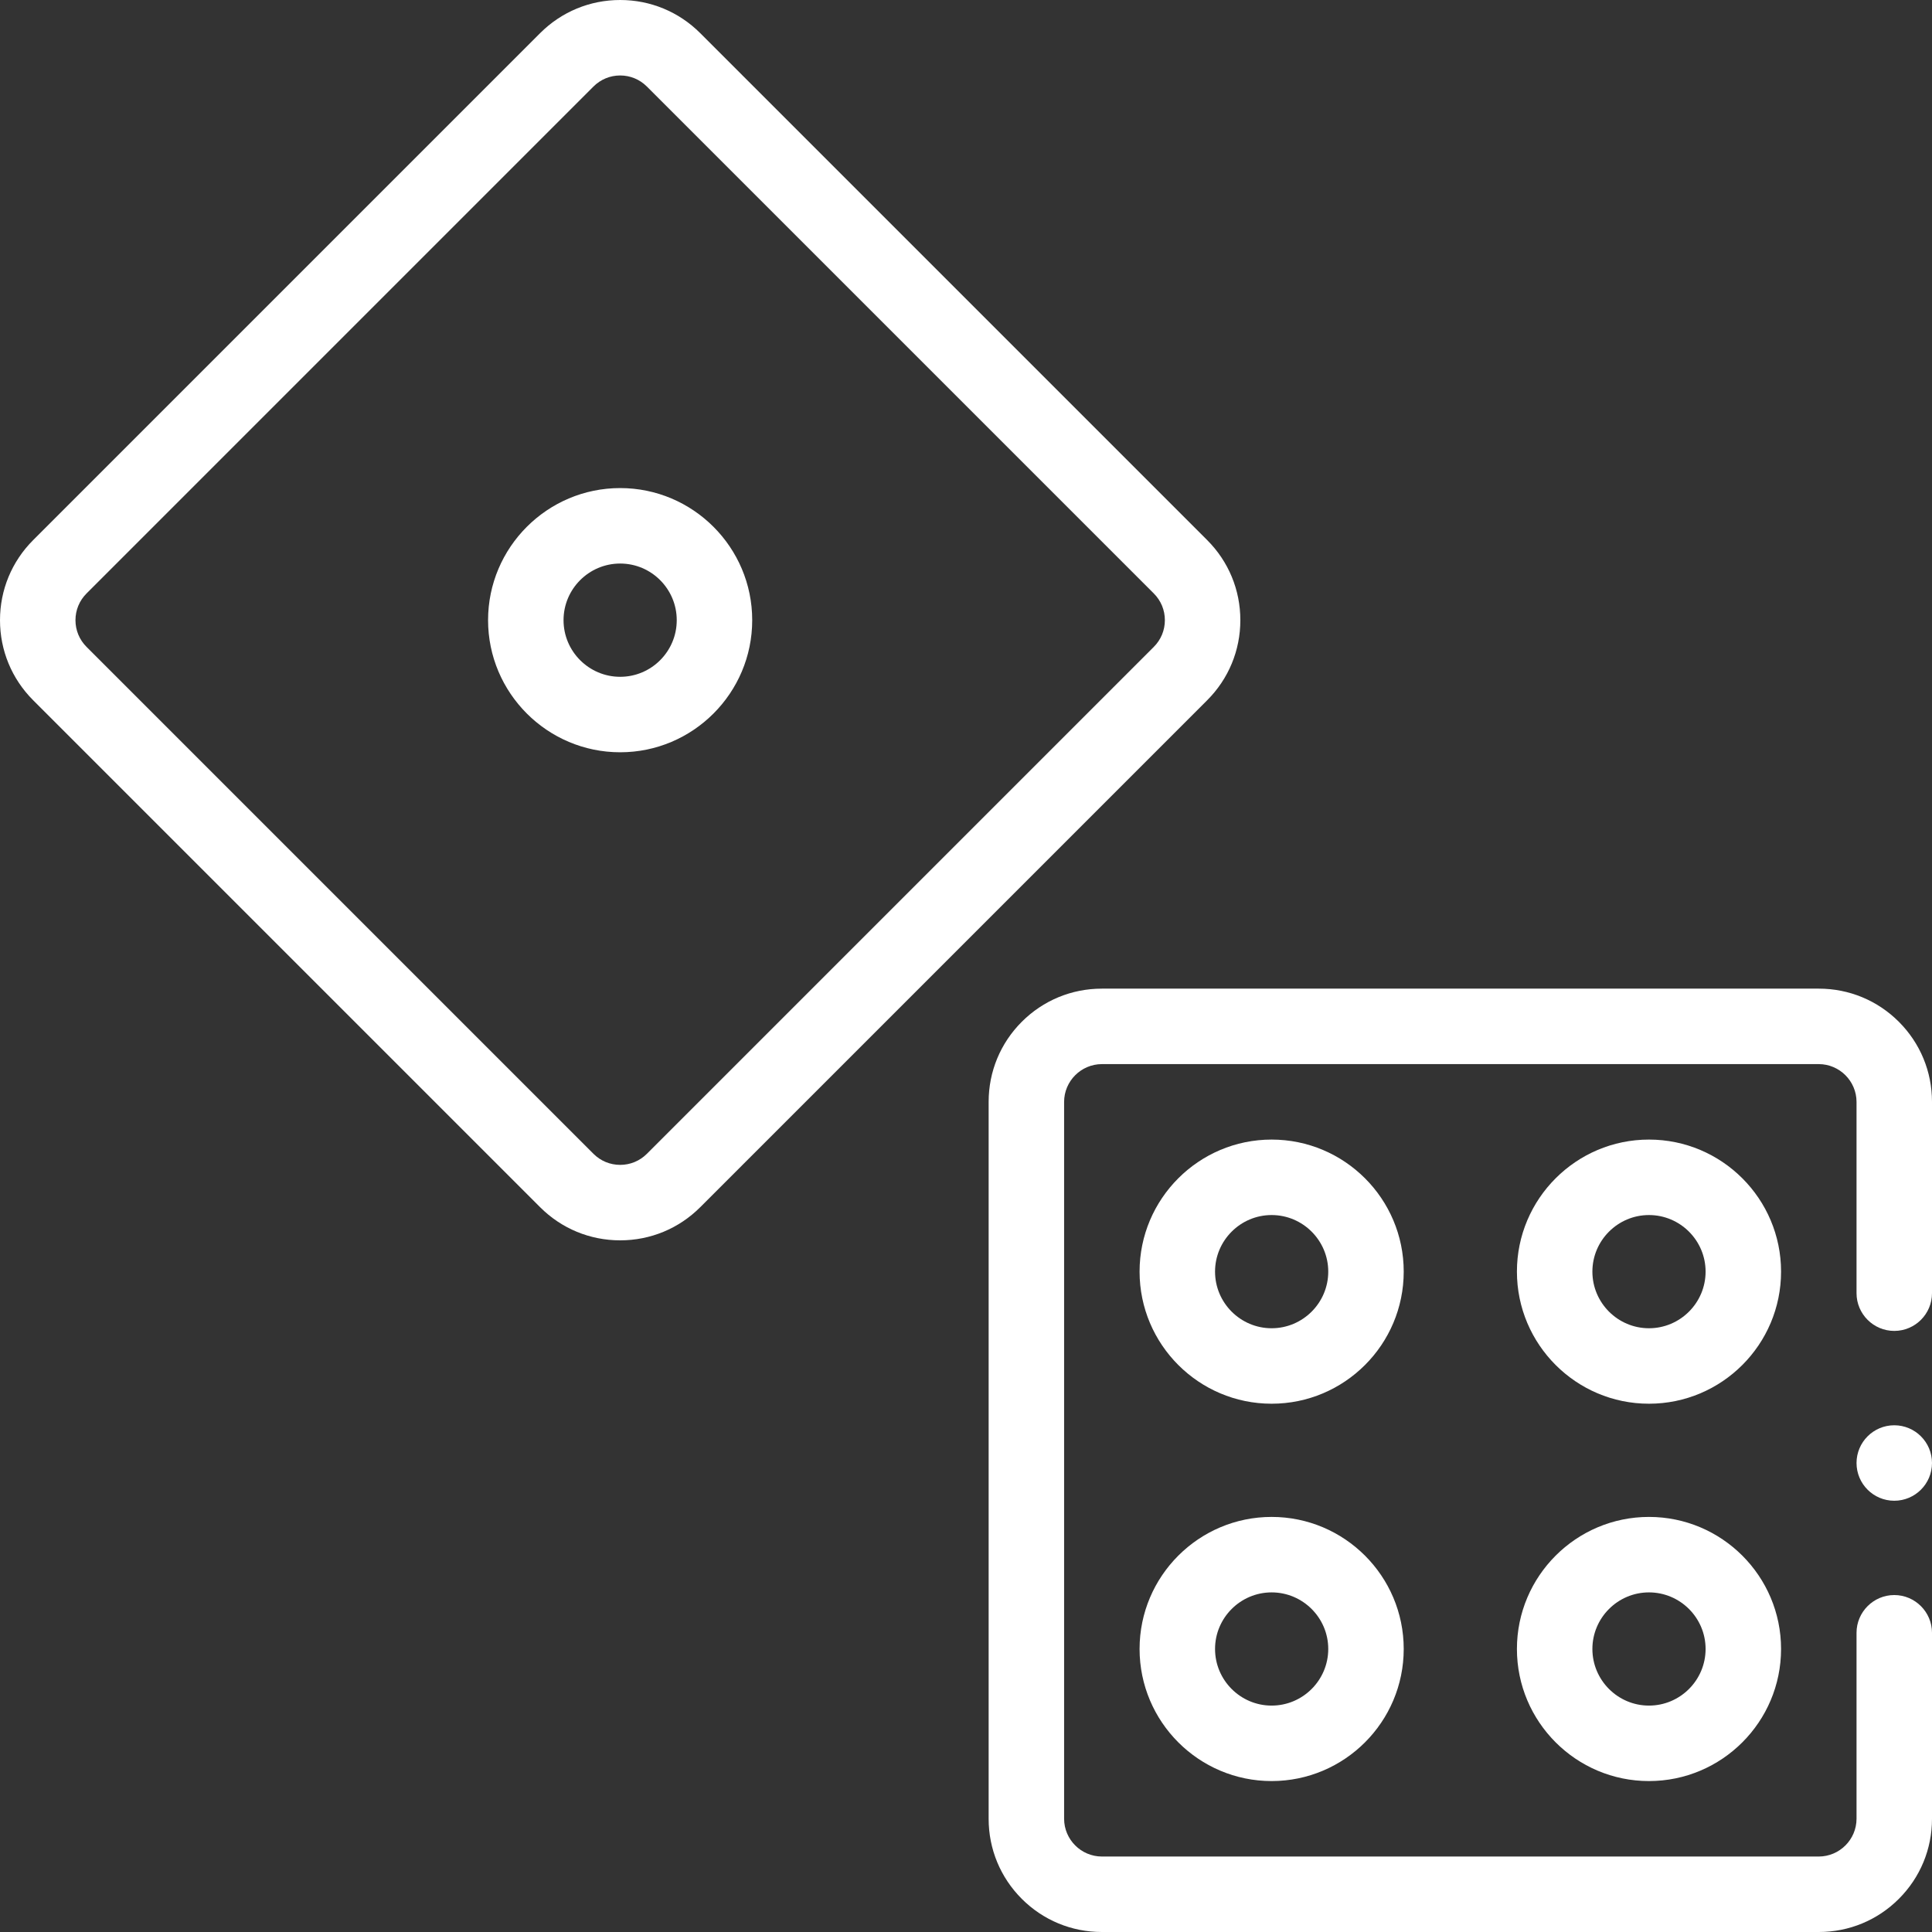
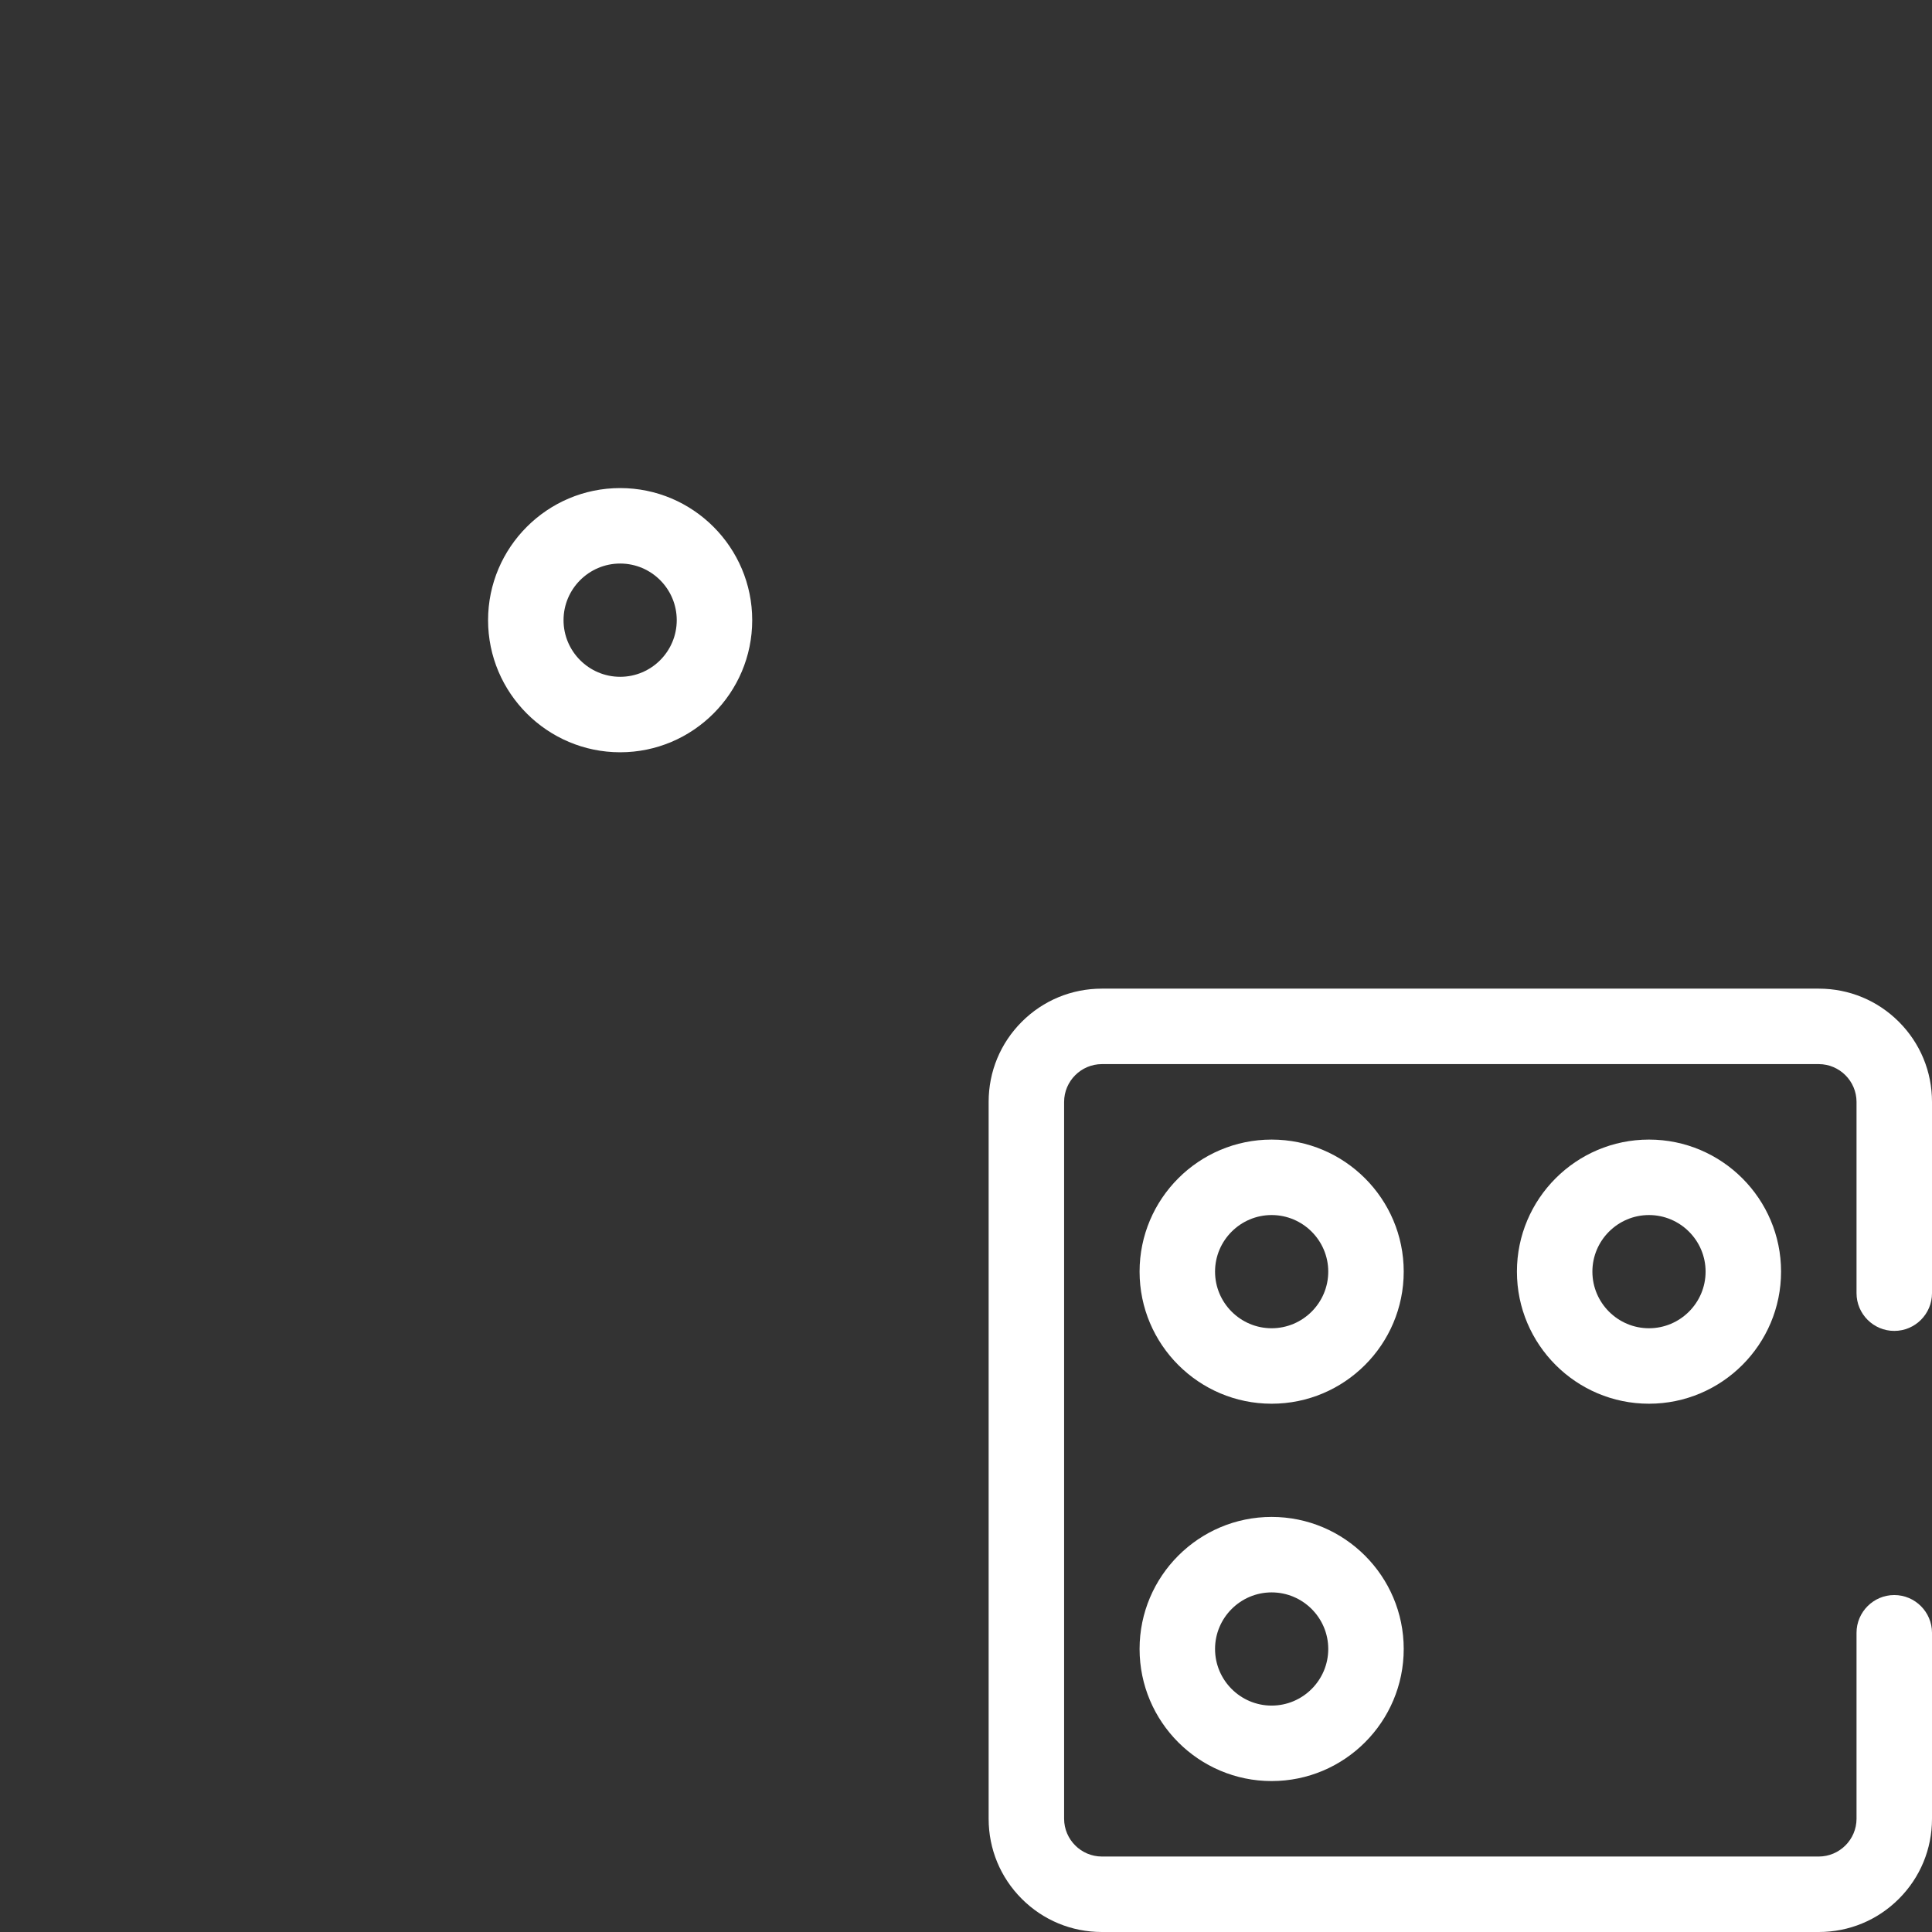
<svg xmlns="http://www.w3.org/2000/svg" width="32" height="32" viewBox="0 0 32 32" fill="none">
  <rect x="0" y="0" width="32" height="32" fill="#333333" stroke="none" />
  <g clip-path="url(#clip0_36_5272)">
-     <path d="M31.375 24.857C31.72 24.857 32 24.577 32 24.232C32 23.887 31.72 23.607 31.375 23.607C31.03 23.607 30.75 23.887 30.75 24.232C30.75 24.577 31.03 24.857 31.375 24.857Z" fill="white" />
    <path d="M31.451 16.924C31.097 16.57 30.626 16.375 30.125 16.375H18.25C17.749 16.375 17.278 16.57 16.924 16.924C16.57 17.278 16.375 17.749 16.375 18.25V30.125C16.375 30.626 16.57 31.097 16.924 31.451C17.278 31.805 17.749 32 18.25 32H30.125C30.626 32 31.097 31.805 31.451 31.451C31.805 31.097 32 30.626 32 30.125V27.044C32 26.7 31.719 26.419 31.375 26.419C31.031 26.419 30.75 26.7 30.75 27.044V30.125C30.749 30.469 30.469 30.749 30.125 30.75H18.25C17.906 30.749 17.626 30.469 17.625 30.125V18.25C17.626 17.906 17.906 17.626 18.25 17.625H30.125C30.469 17.626 30.749 17.906 30.75 18.25V21.419C30.75 21.764 31.031 22.044 31.375 22.044C31.72 22.044 32 21.764 32 21.419V18.25C32 17.749 31.805 17.278 31.451 16.924Z" fill="white" />
-     <path d="M19.995 11.598C20.349 11.244 20.544 10.773 20.544 10.272C20.544 9.771 20.349 9.3 19.995 8.946L11.598 0.549C11.244 0.195 10.773 0 10.272 0C9.771 0 9.3 0.195 8.946 0.549L0.549 8.946C0.195 9.3 0 9.771 0 10.272C0 10.773 0.195 11.244 0.549 11.598L8.946 19.995C9.3 20.349 9.771 20.544 10.272 20.544C10.773 20.544 11.244 20.349 11.598 19.995L19.995 11.598ZM19.111 10.714L10.714 19.111C10.596 19.229 10.439 19.294 10.272 19.294C10.105 19.294 9.948 19.229 9.83 19.111L1.433 10.714C1.315 10.596 1.25 10.439 1.25 10.272C1.25 10.105 1.315 9.948 1.433 9.83L9.83 1.433C9.948 1.315 10.105 1.25 10.272 1.25C10.439 1.25 10.596 1.315 10.714 1.433L19.111 9.83C19.229 9.948 19.294 10.105 19.294 10.272C19.294 10.439 19.229 10.596 19.111 10.714Z" fill="white" />
    <path d="M21.062 18.875C19.856 18.875 18.875 19.856 18.875 21.062C18.875 22.269 19.856 23.25 21.062 23.25C22.269 23.25 23.25 22.269 23.25 21.062C23.25 19.856 22.269 18.875 21.062 18.875ZM21.062 22C20.546 22 20.125 21.579 20.125 21.062C20.125 20.546 20.546 20.125 21.062 20.125C21.579 20.125 22 20.546 22 21.062C22 21.579 21.579 22 21.062 22Z" fill="white" />
    <path d="M21.062 25.125C19.856 25.125 18.875 26.106 18.875 27.312C18.875 28.519 19.856 29.5 21.062 29.5C22.269 29.5 23.25 28.519 23.25 27.312C23.25 26.106 22.269 25.125 21.062 25.125ZM21.062 28.25C20.546 28.25 20.125 27.829 20.125 27.312C20.125 26.796 20.546 26.375 21.062 26.375C21.579 26.375 22 26.796 22 27.312C22 27.829 21.579 28.25 21.062 28.25Z" fill="white" />
    <path d="M27.312 18.875C26.106 18.875 25.125 19.856 25.125 21.062C25.125 22.269 26.106 23.25 27.312 23.25C28.519 23.25 29.5 22.269 29.5 21.062C29.5 19.856 28.519 18.875 27.312 18.875ZM27.312 22C26.796 22 26.375 21.579 26.375 21.062C26.375 20.546 26.796 20.125 27.312 20.125C27.829 20.125 28.25 20.546 28.25 21.062C28.25 21.579 27.829 22 27.312 22Z" fill="white" />
-     <path d="M27.312 25.125C26.106 25.125 25.125 26.106 25.125 27.312C25.125 28.519 26.106 29.5 27.312 29.5C28.519 29.5 29.5 28.519 29.5 27.312C29.5 26.106 28.519 25.125 27.312 25.125ZM27.312 28.25C26.796 28.25 26.375 27.829 26.375 27.312C26.375 26.796 26.796 26.375 27.312 26.375C27.829 26.375 28.25 26.796 28.25 27.312C28.25 27.829 27.829 28.25 27.312 28.25Z" fill="white" />
    <path d="M10.272 8.084C9.066 8.084 8.084 9.066 8.084 10.272C8.084 11.478 9.066 12.46 10.272 12.46C11.478 12.46 12.459 11.478 12.459 10.272C12.459 9.066 11.478 8.084 10.272 8.084ZM10.272 11.21C9.755 11.21 9.334 10.789 9.334 10.272C9.334 9.755 9.755 9.334 10.272 9.334C10.789 9.334 11.209 9.755 11.209 10.272C11.209 10.789 10.789 11.21 10.272 11.21Z" fill="white" />
  </g>
  <defs>
    <clipPath id="clip0_36_5272">
      <rect width="32" height="32" fill="white" />
    </clipPath>
  </defs>
</svg>